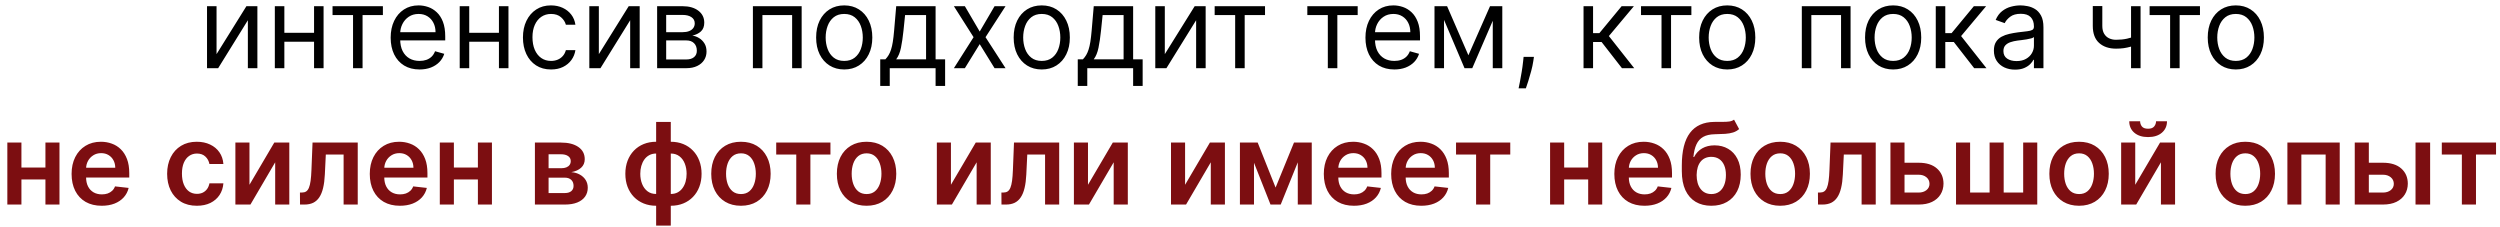
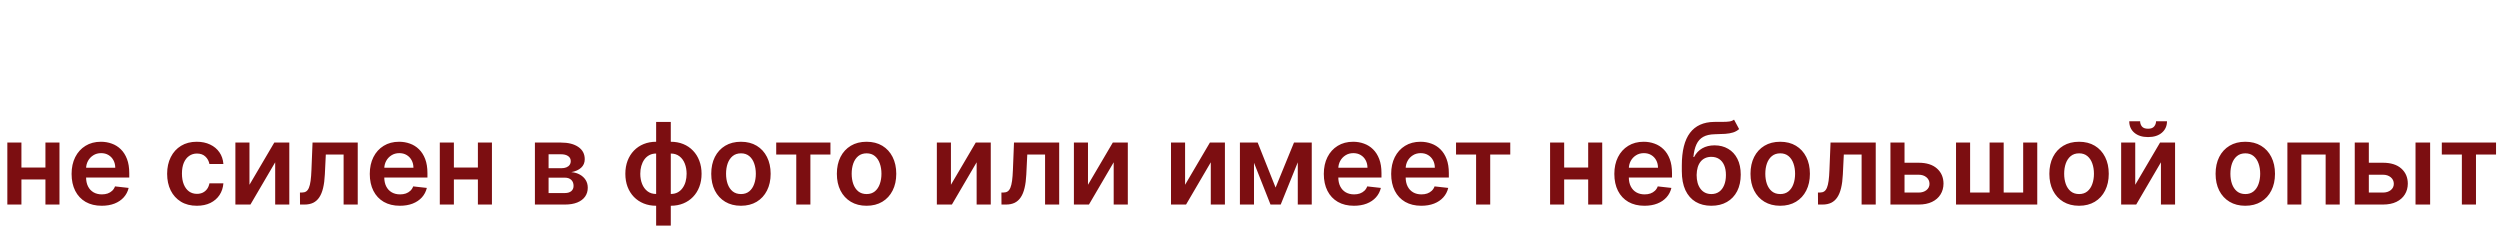
<svg xmlns="http://www.w3.org/2000/svg" width="330" height="30" viewBox="0 0 330 30" fill="none">
-   <path d="M28.584 7.146L32.526 0.818H33.975V9H32.718V2.672L28.797 9H27.327V0.818H28.584V7.146ZM41.753 4.334V5.506H37.236V4.334H41.753ZM37.535 0.818V9H36.278V0.818H37.535ZM42.712 0.818V9H41.455V0.818H42.712ZM43.895 1.99V0.818H50.542V1.99H47.858V9H46.601V1.99H43.895ZM55.382 9.17C54.593 9.17 53.913 8.996 53.342 8.648C52.773 8.297 52.335 7.807 52.026 7.178C51.721 6.546 51.568 5.811 51.568 4.973C51.568 4.135 51.721 3.396 52.026 2.757C52.335 2.114 52.765 1.614 53.315 1.255C53.869 0.893 54.515 0.712 55.254 0.712C55.68 0.712 56.101 0.783 56.516 0.925C56.932 1.067 57.31 1.298 57.651 1.617C57.992 1.933 58.264 2.352 58.466 2.874C58.668 3.396 58.77 4.039 58.77 4.803V5.335H52.463V4.249H57.491C57.491 3.787 57.399 3.375 57.214 3.013C57.033 2.651 56.774 2.365 56.436 2.155C56.103 1.946 55.709 1.841 55.254 1.841C54.753 1.841 54.32 1.965 53.954 2.214C53.592 2.459 53.313 2.778 53.118 3.173C52.923 3.567 52.825 3.989 52.825 4.44V5.165C52.825 5.783 52.931 6.306 53.145 6.736C53.361 7.162 53.661 7.487 54.045 7.711C54.428 7.931 54.874 8.041 55.382 8.041C55.712 8.041 56.01 7.995 56.277 7.903C56.547 7.807 56.779 7.665 56.974 7.477C57.17 7.285 57.321 7.047 57.427 6.763L58.642 7.104C58.514 7.516 58.299 7.878 57.997 8.19C57.695 8.499 57.322 8.741 56.879 8.915C56.435 9.085 55.936 9.17 55.382 9.17ZM66.158 4.334V5.506H61.641V4.334H66.158ZM61.939 0.818V9H60.682V0.818H61.939ZM67.117 0.818V9H65.859V0.818H67.117ZM72.736 9.17C71.969 9.17 71.309 8.989 70.755 8.627C70.201 8.265 69.775 7.766 69.476 7.13C69.178 6.495 69.029 5.768 69.029 4.952C69.029 4.121 69.181 3.387 69.487 2.752C69.796 2.113 70.225 1.614 70.776 1.255C71.33 0.893 71.976 0.712 72.715 0.712C73.29 0.712 73.809 0.818 74.27 1.031C74.732 1.244 75.11 1.543 75.405 1.926C75.7 2.31 75.882 2.757 75.954 3.268H74.696C74.6 2.896 74.387 2.565 74.057 2.278C73.731 1.987 73.29 1.841 72.736 1.841C72.246 1.841 71.816 1.969 71.447 2.224C71.081 2.477 70.796 2.833 70.59 3.295C70.387 3.753 70.286 4.291 70.286 4.909C70.286 5.541 70.385 6.092 70.584 6.56C70.787 7.029 71.071 7.393 71.436 7.652C71.806 7.912 72.239 8.041 72.736 8.041C73.063 8.041 73.359 7.984 73.626 7.871C73.892 7.757 74.118 7.594 74.302 7.381C74.487 7.168 74.618 6.912 74.696 6.614H75.954C75.882 7.097 75.707 7.532 75.426 7.919C75.149 8.302 74.782 8.608 74.323 8.835C73.869 9.059 73.34 9.17 72.736 9.17ZM79.048 7.146L82.99 0.818H84.439V9H83.182V2.672L79.261 9H77.791V0.818H79.048V7.146ZM86.741 9V0.818H90.087C90.967 0.818 91.667 1.017 92.185 1.415C92.704 1.812 92.963 2.338 92.963 2.991C92.963 3.489 92.816 3.874 92.521 4.147C92.226 4.417 91.848 4.6 91.386 4.696C91.688 4.739 91.981 4.845 92.265 5.016C92.553 5.186 92.791 5.42 92.979 5.719C93.167 6.013 93.261 6.376 93.261 6.805C93.261 7.224 93.155 7.599 92.942 7.929C92.729 8.26 92.423 8.521 92.025 8.712C91.628 8.904 91.152 9 90.598 9H86.741ZM87.935 7.849H90.598C91.031 7.849 91.37 7.746 91.615 7.54C91.86 7.335 91.983 7.054 91.983 6.699C91.983 6.276 91.86 5.944 91.615 5.703C91.37 5.458 91.031 5.335 90.598 5.335H87.935V7.849ZM87.935 4.249H90.087C90.424 4.249 90.713 4.202 90.955 4.11C91.196 4.014 91.381 3.879 91.509 3.705C91.64 3.528 91.706 3.318 91.706 3.077C91.706 2.732 91.562 2.462 91.274 2.267C90.987 2.068 90.591 1.969 90.087 1.969H87.935V4.249ZM99.383 9V0.818H105.818V9H104.561V1.99H100.64V9H99.383ZM111.437 9.17C110.699 9.17 110.051 8.995 109.493 8.643C108.939 8.292 108.506 7.8 108.193 7.168C107.884 6.536 107.73 5.797 107.73 4.952C107.73 4.099 107.884 3.355 108.193 2.72C108.506 2.084 108.939 1.591 109.493 1.239C110.051 0.887 110.699 0.712 111.437 0.712C112.176 0.712 112.822 0.887 113.376 1.239C113.934 1.591 114.367 2.084 114.676 2.72C114.988 3.355 115.145 4.099 115.145 4.952C115.145 5.797 114.988 6.536 114.676 7.168C114.367 7.8 113.934 8.292 113.376 8.643C112.822 8.995 112.176 9.17 111.437 9.17ZM111.437 8.041C111.998 8.041 112.46 7.897 112.822 7.61C113.184 7.322 113.453 6.944 113.627 6.475C113.801 6.006 113.888 5.499 113.888 4.952C113.888 4.405 113.801 3.895 113.627 3.423C113.453 2.951 113.184 2.569 112.822 2.278C112.46 1.987 111.998 1.841 111.437 1.841C110.876 1.841 110.415 1.987 110.052 2.278C109.69 2.569 109.422 2.951 109.248 3.423C109.074 3.895 108.987 4.405 108.987 4.952C108.987 5.499 109.074 6.006 109.248 6.475C109.422 6.944 109.69 7.322 110.052 7.61C110.415 7.897 110.876 8.041 111.437 8.041ZM116.19 11.344V7.828H116.872C117.039 7.654 117.183 7.466 117.303 7.263C117.424 7.061 117.529 6.821 117.618 6.544C117.71 6.264 117.788 5.923 117.852 5.522C117.916 5.117 117.973 4.629 118.022 4.057L118.299 0.818H123.498V7.828H124.755V11.344H123.498V9H117.447V11.344H116.19ZM118.299 7.828H122.241V1.99H119.471L119.258 4.057C119.169 4.913 119.059 5.66 118.928 6.299C118.797 6.939 118.587 7.448 118.299 7.828ZM127.362 0.818L129.322 4.163L131.282 0.818H132.731L130.089 4.909L132.731 9H131.282L129.322 5.825L127.362 9H125.913L128.512 4.909L125.913 0.818H127.362ZM137.512 9.17C136.773 9.17 136.125 8.995 135.567 8.643C135.013 8.292 134.58 7.8 134.268 7.168C133.959 6.536 133.804 5.797 133.804 4.952C133.804 4.099 133.959 3.355 134.268 2.72C134.58 2.084 135.013 1.591 135.567 1.239C136.125 0.887 136.773 0.712 137.512 0.712C138.25 0.712 138.896 0.887 139.45 1.239C140.008 1.591 140.441 2.084 140.75 2.72C141.063 3.355 141.219 4.099 141.219 4.952C141.219 5.797 141.063 6.536 140.75 7.168C140.441 7.8 140.008 8.292 139.45 8.643C138.896 8.995 138.25 9.17 137.512 9.17ZM137.512 8.041C138.073 8.041 138.534 7.897 138.896 7.61C139.259 7.322 139.527 6.944 139.701 6.475C139.875 6.006 139.962 5.499 139.962 4.952C139.962 4.405 139.875 3.895 139.701 3.423C139.527 2.951 139.259 2.569 138.896 2.278C138.534 1.987 138.073 1.841 137.512 1.841C136.95 1.841 136.489 1.987 136.127 2.278C135.764 2.569 135.496 2.951 135.322 3.423C135.148 3.895 135.061 4.405 135.061 4.952C135.061 5.499 135.148 6.006 135.322 6.475C135.496 6.944 135.764 7.322 136.127 7.61C136.489 7.897 136.95 8.041 137.512 8.041ZM142.264 11.344V7.828H142.946C143.113 7.654 143.257 7.466 143.378 7.263C143.498 7.061 143.603 6.821 143.692 6.544C143.784 6.264 143.862 5.923 143.926 5.522C143.99 5.117 144.047 4.629 144.097 4.057L144.374 0.818H149.573V7.828H150.83V11.344H149.573V9H143.521V11.344H142.264ZM144.374 7.828H148.315V1.99H145.546L145.332 4.057C145.244 4.913 145.134 5.66 145.002 6.299C144.871 6.939 144.661 7.448 144.374 7.828ZM153.755 7.146L157.697 0.818H159.146V9H157.889V2.672L153.968 9H152.498V0.818H153.755V7.146ZM160.335 1.99V0.818H166.983V1.99H164.298V9H163.041V1.99H160.335ZM172.567 1.99V0.818H179.214V1.99H176.53V9H175.273V1.99H172.567ZM184.054 9.17C183.265 9.17 182.585 8.996 182.013 8.648C181.445 8.297 181.007 7.807 180.698 7.178C180.392 6.546 180.24 5.811 180.24 4.973C180.24 4.135 180.392 3.396 180.698 2.757C181.007 2.114 181.436 1.614 181.987 1.255C182.541 0.893 183.187 0.712 183.926 0.712C184.352 0.712 184.773 0.783 185.188 0.925C185.604 1.067 185.982 1.298 186.323 1.617C186.664 1.933 186.935 2.352 187.138 2.874C187.34 3.396 187.441 4.039 187.441 4.803V5.335H181.135V4.249H186.163C186.163 3.787 186.071 3.375 185.886 3.013C185.705 2.651 185.446 2.365 185.108 2.155C184.775 1.946 184.38 1.841 183.926 1.841C183.425 1.841 182.992 1.965 182.626 2.214C182.264 2.459 181.985 2.778 181.79 3.173C181.594 3.567 181.497 3.989 181.497 4.44V5.165C181.497 5.783 181.603 6.306 181.816 6.736C182.033 7.162 182.333 7.487 182.717 7.711C183.1 7.931 183.546 8.041 184.054 8.041C184.384 8.041 184.682 7.995 184.949 7.903C185.218 7.807 185.451 7.665 185.646 7.477C185.842 7.285 185.993 7.047 186.099 6.763L187.314 7.104C187.186 7.516 186.971 7.878 186.669 8.19C186.367 8.499 185.994 8.741 185.55 8.915C185.107 9.085 184.608 9.17 184.054 9.17ZM193.828 7.295L196.683 0.818H197.876L194.339 9H193.317L189.844 0.818H191.016L193.828 7.295ZM190.611 0.818V9H189.354V0.818H190.611ZM197.045 9V0.818H198.303V9H197.045ZM202.479 7.509L202.393 8.084C202.333 8.489 202.241 8.922 202.116 9.384C201.996 9.845 201.87 10.28 201.738 10.689C201.607 11.097 201.499 11.422 201.413 11.663H200.455C200.501 11.436 200.561 11.136 200.636 10.763C200.71 10.39 200.785 9.973 200.859 9.511C200.938 9.053 201.001 8.585 201.051 8.105L201.115 7.509H202.479ZM209.027 9V0.818H210.284V4.376H211.115L214.055 0.818H215.674L212.372 4.76L215.717 9H214.098L211.413 5.548H210.284V9H209.027ZM216.614 1.99V0.818H223.262V1.99H220.578V9H219.32V1.99H216.614ZM227.995 9.17C227.256 9.17 226.608 8.995 226.051 8.643C225.497 8.292 225.063 7.8 224.751 7.168C224.442 6.536 224.288 5.797 224.288 4.952C224.288 4.099 224.442 3.355 224.751 2.72C225.063 2.084 225.497 1.591 226.051 1.239C226.608 0.887 227.256 0.712 227.995 0.712C228.734 0.712 229.38 0.887 229.934 1.239C230.491 1.591 230.925 2.084 231.234 2.72C231.546 3.355 231.702 4.099 231.702 4.952C231.702 5.797 231.546 6.536 231.234 7.168C230.925 7.8 230.491 8.292 229.934 8.643C229.38 8.995 228.734 9.17 227.995 9.17ZM227.995 8.041C228.556 8.041 229.018 7.897 229.38 7.61C229.742 7.322 230.01 6.944 230.184 6.475C230.358 6.006 230.445 5.499 230.445 4.952C230.445 4.405 230.358 3.895 230.184 3.423C230.01 2.951 229.742 2.569 229.38 2.278C229.018 1.987 228.556 1.841 227.995 1.841C227.434 1.841 226.972 1.987 226.61 2.278C226.248 2.569 225.98 2.951 225.806 3.423C225.632 3.895 225.545 4.405 225.545 4.952C225.545 5.499 225.632 6.006 225.806 6.475C225.98 6.944 226.248 7.322 226.61 7.61C226.972 7.897 227.434 8.041 227.995 8.041ZM237.84 9V0.818H244.275V9H243.018V1.99H239.097V9H237.84ZM249.894 9.17C249.156 9.17 248.508 8.995 247.95 8.643C247.396 8.292 246.963 7.8 246.65 7.168C246.341 6.536 246.187 5.797 246.187 4.952C246.187 4.099 246.341 3.355 246.65 2.72C246.963 2.084 247.396 1.591 247.95 1.239C248.508 0.887 249.156 0.712 249.894 0.712C250.633 0.712 251.279 0.887 251.833 1.239C252.391 1.591 252.824 2.084 253.133 2.72C253.445 3.355 253.602 4.099 253.602 4.952C253.602 5.797 253.445 6.536 253.133 7.168C252.824 7.8 252.391 8.292 251.833 8.643C251.279 8.995 250.633 9.17 249.894 9.17ZM249.894 8.041C250.455 8.041 250.917 7.897 251.279 7.61C251.642 7.322 251.91 6.944 252.084 6.475C252.258 6.006 252.345 5.499 252.345 4.952C252.345 4.405 252.258 3.895 252.084 3.423C251.91 2.951 251.642 2.569 251.279 2.278C250.917 1.987 250.455 1.841 249.894 1.841C249.333 1.841 248.872 1.987 248.509 2.278C248.147 2.569 247.879 2.951 247.705 3.423C247.531 3.895 247.444 4.405 247.444 4.952C247.444 5.499 247.531 6.006 247.705 6.475C247.879 6.944 248.147 7.322 248.509 7.61C248.872 7.897 249.333 8.041 249.894 8.041ZM255.521 9V0.818H256.778V4.376H257.609L260.549 0.818H262.168L258.866 4.76L262.211 9H260.592L257.907 5.548H256.778V9H255.521ZM265.985 9.192C265.467 9.192 264.996 9.094 264.573 8.899C264.151 8.7 263.815 8.414 263.567 8.041C263.318 7.665 263.194 7.21 263.194 6.678C263.194 6.209 263.286 5.829 263.471 5.538C263.655 5.243 263.902 5.012 264.211 4.845C264.52 4.678 264.861 4.554 265.234 4.472C265.61 4.387 265.989 4.32 266.369 4.27C266.866 4.206 267.269 4.158 267.578 4.126C267.89 4.091 268.117 4.032 268.259 3.95C268.405 3.869 268.478 3.727 268.478 3.524V3.482C268.478 2.956 268.334 2.548 268.046 2.256C267.762 1.965 267.331 1.82 266.752 1.82C266.152 1.82 265.681 1.951 265.34 2.214C265 2.477 264.76 2.757 264.621 3.055L263.428 2.629C263.641 2.132 263.925 1.745 264.28 1.468C264.639 1.188 265.03 0.992 265.452 0.882C265.878 0.768 266.297 0.712 266.709 0.712C266.972 0.712 267.274 0.744 267.615 0.808C267.959 0.868 268.291 0.994 268.611 1.186C268.934 1.377 269.202 1.667 269.415 2.054C269.628 2.441 269.735 2.96 269.735 3.609V9H268.478V7.892H268.414C268.329 8.07 268.187 8.26 267.988 8.462C267.789 8.664 267.524 8.837 267.194 8.979C266.864 9.121 266.461 9.192 265.985 9.192ZM266.177 8.062C266.674 8.062 267.093 7.965 267.434 7.77C267.778 7.574 268.038 7.322 268.212 7.013C268.389 6.704 268.478 6.379 268.478 6.038V4.888C268.425 4.952 268.307 5.01 268.126 5.064C267.949 5.113 267.743 5.158 267.508 5.197C267.278 5.232 267.052 5.264 266.832 5.293C266.615 5.317 266.44 5.339 266.305 5.357C265.978 5.399 265.672 5.468 265.388 5.564C265.108 5.657 264.881 5.797 264.707 5.985C264.536 6.17 264.451 6.422 264.451 6.741C264.451 7.178 264.612 7.509 264.936 7.732C265.262 7.952 265.676 8.062 266.177 8.062ZM282.555 0.818V9H281.298V0.818H282.555ZM282.065 4.717V5.889C281.781 5.996 281.499 6.09 281.218 6.172C280.938 6.25 280.643 6.312 280.334 6.358C280.025 6.401 279.686 6.422 279.316 6.422C278.39 6.422 277.646 6.172 277.085 5.671C276.527 5.17 276.248 4.419 276.248 3.418V0.797H277.505V3.418C277.505 3.837 277.585 4.181 277.745 4.451C277.905 4.721 278.121 4.922 278.395 5.053C278.668 5.184 278.975 5.25 279.316 5.25C279.849 5.25 280.33 5.202 280.76 5.106C281.193 5.007 281.628 4.877 282.065 4.717ZM283.748 1.99V0.818H290.396V1.99H287.711V9H286.454V1.99H283.748ZM295.129 9.17C294.39 9.17 293.742 8.995 293.184 8.643C292.631 8.292 292.197 7.8 291.885 7.168C291.576 6.536 291.421 5.797 291.421 4.952C291.421 4.099 291.576 3.355 291.885 2.72C292.197 2.084 292.631 1.591 293.184 1.239C293.742 0.887 294.39 0.712 295.129 0.712C295.867 0.712 296.514 0.887 297.068 1.239C297.625 1.591 298.058 2.084 298.367 2.72C298.68 3.355 298.836 4.099 298.836 4.952C298.836 5.797 298.68 6.536 298.367 7.168C298.058 7.8 297.625 8.292 297.068 8.643C296.514 8.995 295.867 9.17 295.129 9.17ZM295.129 8.041C295.69 8.041 296.151 7.897 296.514 7.61C296.876 7.322 297.144 6.944 297.318 6.475C297.492 6.006 297.579 5.499 297.579 4.952C297.579 4.405 297.492 3.895 297.318 3.423C297.144 2.951 296.876 2.569 296.514 2.278C296.151 1.987 295.69 1.841 295.129 1.841C294.568 1.841 294.106 1.987 293.744 2.278C293.382 2.569 293.113 2.951 292.939 3.423C292.765 3.895 292.678 4.405 292.678 4.952C292.678 5.499 292.765 6.006 292.939 6.475C293.113 6.944 293.382 7.322 293.744 7.61C294.106 7.897 294.568 8.041 295.129 8.041Z" fill="black" />
  <path d="M6.588 22.11V23.692H2.231V22.11H6.588ZM2.828 18.818V27H0.969V18.818H2.828ZM7.851 18.818V27H5.997V18.818H7.851ZM13.424 27.16C12.604 27.16 11.895 26.989 11.299 26.648C10.706 26.304 10.249 25.817 9.93 25.189C9.61 24.557 9.45 23.813 9.45 22.957C9.45 22.115 9.61 21.377 9.93 20.741C10.253 20.102 10.704 19.605 11.283 19.25C11.861 18.891 12.541 18.712 13.323 18.712C13.827 18.712 14.303 18.793 14.75 18.957C15.201 19.116 15.599 19.365 15.944 19.702C16.291 20.04 16.565 20.47 16.764 20.991C16.963 21.51 17.062 22.128 17.062 22.845V23.436H10.356V22.137H15.214C15.21 21.767 15.13 21.439 14.974 21.151C14.818 20.86 14.599 20.631 14.319 20.464C14.042 20.297 13.719 20.214 13.349 20.214C12.955 20.214 12.609 20.31 12.311 20.501C12.012 20.69 11.78 20.938 11.613 21.247C11.45 21.553 11.366 21.888 11.363 22.254V23.389C11.363 23.864 11.45 24.273 11.623 24.614C11.797 24.951 12.041 25.21 12.353 25.391C12.666 25.569 13.032 25.658 13.451 25.658C13.731 25.658 13.985 25.619 14.212 25.541C14.44 25.459 14.637 25.34 14.804 25.184C14.97 25.027 15.097 24.834 15.182 24.603L16.982 24.805C16.869 25.281 16.652 25.697 16.332 26.052C16.016 26.403 15.611 26.677 15.118 26.872C14.624 27.064 14.06 27.16 13.424 27.16ZM25.983 27.16C25.166 27.16 24.465 26.98 23.879 26.622C23.297 26.263 22.847 25.768 22.531 25.136C22.219 24.5 22.062 23.768 22.062 22.941C22.062 22.11 22.222 21.377 22.542 20.741C22.862 20.102 23.312 19.605 23.895 19.25C24.481 18.891 25.173 18.712 25.972 18.712C26.636 18.712 27.224 18.834 27.735 19.079C28.25 19.321 28.661 19.663 28.966 20.107C29.271 20.548 29.445 21.062 29.488 21.652H27.645C27.57 21.258 27.393 20.929 27.112 20.666C26.835 20.4 26.464 20.267 25.999 20.267C25.605 20.267 25.259 20.374 24.96 20.587C24.662 20.796 24.429 21.098 24.262 21.492C24.099 21.886 24.017 22.359 24.017 22.909C24.017 23.467 24.099 23.946 24.262 24.347C24.426 24.745 24.655 25.052 24.95 25.269C25.248 25.482 25.598 25.588 25.999 25.588C26.283 25.588 26.537 25.535 26.761 25.429C26.988 25.319 27.178 25.16 27.331 24.954C27.483 24.749 27.588 24.498 27.645 24.203H29.488C29.442 24.782 29.271 25.296 28.977 25.743C28.682 26.187 28.281 26.535 27.773 26.787C27.265 27.035 26.668 27.16 25.983 27.16ZM32.93 24.39L36.206 18.818H38.188V27H36.324V21.423L33.058 27H31.071V18.818H32.93V24.39ZM39.603 27L39.593 25.413H39.875C40.088 25.413 40.267 25.365 40.413 25.269C40.559 25.173 40.679 25.013 40.775 24.789C40.871 24.562 40.946 24.257 40.999 23.873C41.052 23.49 41.09 23.012 41.111 22.44L41.255 18.818H47.221V27H45.356V20.4H43.007L42.879 23.037C42.847 23.719 42.771 24.31 42.65 24.811C42.533 25.308 42.366 25.718 42.15 26.041C41.937 26.364 41.668 26.606 41.345 26.766C41.022 26.922 40.64 27 40.2 27H39.603ZM52.784 27.16C51.964 27.16 51.255 26.989 50.659 26.648C50.066 26.304 49.61 25.817 49.29 25.189C48.97 24.557 48.811 23.813 48.811 22.957C48.811 22.115 48.97 21.377 49.29 20.741C49.613 20.102 50.064 19.605 50.643 19.25C51.222 18.891 51.902 18.712 52.683 18.712C53.187 18.712 53.663 18.793 54.111 18.957C54.562 19.116 54.959 19.365 55.304 19.702C55.652 20.04 55.925 20.47 56.124 20.991C56.323 21.51 56.422 22.128 56.422 22.845V23.436H49.716V22.137H54.574C54.571 21.767 54.491 21.439 54.334 21.151C54.178 20.86 53.96 20.631 53.679 20.464C53.402 20.297 53.079 20.214 52.71 20.214C52.316 20.214 51.969 20.31 51.671 20.501C51.373 20.69 51.14 20.938 50.973 21.247C50.81 21.553 50.726 21.888 50.723 22.254V23.389C50.723 23.864 50.81 24.273 50.984 24.614C51.158 24.951 51.401 25.21 51.714 25.391C52.026 25.569 52.392 25.658 52.811 25.658C53.092 25.658 53.345 25.619 53.573 25.541C53.8 25.459 53.997 25.34 54.164 25.184C54.331 25.027 54.457 24.834 54.542 24.603L56.343 24.805C56.229 25.281 56.012 25.697 55.693 26.052C55.377 26.403 54.972 26.677 54.478 26.872C53.985 27.064 53.42 27.16 52.784 27.16ZM63.673 22.11V23.692H59.316V22.11H63.673ZM59.913 18.818V27H58.054V18.818H59.913ZM64.936 18.818V27H63.082V18.818H64.936ZM70.608 27V18.818H74.043C75.013 18.818 75.778 19.012 76.339 19.399C76.904 19.786 77.186 20.326 77.186 21.018C77.186 21.476 77.026 21.851 76.707 22.142C76.391 22.43 75.959 22.623 75.412 22.723C75.842 22.758 76.218 22.866 76.541 23.048C76.868 23.229 77.124 23.467 77.308 23.761C77.493 24.056 77.585 24.395 77.585 24.779C77.585 25.23 77.466 25.622 77.229 25.956C76.994 26.286 76.651 26.544 76.201 26.728C75.753 26.909 75.21 27 74.57 27H70.608ZM72.413 25.482H74.57C74.926 25.482 75.204 25.398 75.407 25.232C75.609 25.061 75.71 24.83 75.71 24.539C75.71 24.202 75.609 23.937 75.407 23.745C75.204 23.55 74.926 23.452 74.57 23.452H72.413V25.482ZM72.413 22.206H74.081C74.343 22.206 74.569 22.169 74.757 22.094C74.945 22.016 75.089 21.908 75.188 21.769C75.288 21.627 75.338 21.459 75.338 21.263C75.338 20.983 75.222 20.762 74.991 20.603C74.764 20.443 74.448 20.363 74.043 20.363H72.413V22.206ZM86.61 29.78V16.091H88.544V29.78H86.61ZM86.61 27.16C86.01 27.16 85.461 27.059 84.964 26.856C84.467 26.654 84.037 26.366 83.675 25.993C83.317 25.62 83.038 25.177 82.839 24.662C82.644 24.143 82.546 23.57 82.546 22.941C82.546 22.312 82.644 21.739 82.839 21.221C83.038 20.702 83.317 20.256 83.675 19.884C84.037 19.507 84.467 19.218 84.964 19.015C85.461 18.813 86.01 18.712 86.61 18.712H87.02V27.16H86.61ZM86.61 25.604H86.85V20.267H86.61C86.269 20.267 85.968 20.338 85.705 20.48C85.445 20.619 85.227 20.812 85.049 21.061C84.876 21.306 84.742 21.59 84.65 21.913C84.561 22.233 84.517 22.575 84.517 22.941C84.517 23.428 84.597 23.873 84.757 24.278C84.916 24.679 85.151 25.001 85.46 25.242C85.772 25.484 86.156 25.604 86.61 25.604ZM88.544 27.16H88.134V18.712H88.544C89.144 18.712 89.693 18.813 90.19 19.015C90.687 19.218 91.115 19.507 91.474 19.884C91.836 20.256 92.115 20.702 92.31 21.221C92.509 21.739 92.608 22.312 92.608 22.941C92.608 23.57 92.509 24.143 92.31 24.662C92.115 25.177 91.836 25.62 91.474 25.993C91.115 26.366 90.687 26.654 90.19 26.856C89.693 27.059 89.144 27.16 88.544 27.16ZM88.544 25.604C88.888 25.604 89.19 25.535 89.449 25.397C89.709 25.258 89.925 25.066 90.099 24.821C90.277 24.576 90.41 24.294 90.499 23.974C90.588 23.651 90.632 23.307 90.632 22.941C90.632 22.454 90.554 22.009 90.397 21.604C90.241 21.199 90.007 20.876 89.694 20.635C89.385 20.39 89.002 20.267 88.544 20.267H88.304V25.604H88.544ZM97.804 27.16C97.005 27.16 96.313 26.984 95.727 26.633C95.141 26.281 94.686 25.789 94.363 25.157C94.044 24.525 93.884 23.786 93.884 22.941C93.884 22.096 94.044 21.355 94.363 20.72C94.686 20.084 95.141 19.591 95.727 19.239C96.313 18.887 97.005 18.712 97.804 18.712C98.603 18.712 99.296 18.887 99.882 19.239C100.468 19.591 100.92 20.084 101.24 20.72C101.563 21.355 101.725 22.096 101.725 22.941C101.725 23.786 101.563 24.525 101.24 25.157C100.92 25.789 100.468 26.281 99.882 26.633C99.296 26.984 98.603 27.16 97.804 27.16ZM97.815 25.615C98.248 25.615 98.61 25.496 98.902 25.258C99.193 25.017 99.409 24.694 99.551 24.289C99.697 23.884 99.77 23.433 99.77 22.936C99.77 22.435 99.697 21.982 99.551 21.577C99.409 21.169 99.193 20.844 98.902 20.603C98.61 20.361 98.248 20.24 97.815 20.24C97.371 20.24 97.002 20.361 96.707 20.603C96.416 20.844 96.197 21.169 96.052 21.577C95.91 21.982 95.839 22.435 95.839 22.936C95.839 23.433 95.91 23.884 96.052 24.289C96.197 24.694 96.416 25.017 96.707 25.258C97.002 25.496 97.371 25.615 97.815 25.615ZM102.46 20.4V18.818H109.619V20.4H106.972V27H105.107V20.4H102.46ZM114.386 27.16C113.587 27.16 112.895 26.984 112.309 26.633C111.723 26.281 111.268 25.789 110.945 25.157C110.626 24.525 110.466 23.786 110.466 22.941C110.466 22.096 110.626 21.355 110.945 20.72C111.268 20.084 111.723 19.591 112.309 19.239C112.895 18.887 113.587 18.712 114.386 18.712C115.185 18.712 115.878 18.887 116.464 19.239C117.05 19.591 117.502 20.084 117.822 20.72C118.145 21.355 118.307 22.096 118.307 22.941C118.307 23.786 118.145 24.525 117.822 25.157C117.502 25.789 117.05 26.281 116.464 26.633C115.878 26.984 115.185 27.16 114.386 27.16ZM114.397 25.615C114.83 25.615 115.192 25.496 115.484 25.258C115.775 25.017 115.991 24.694 116.133 24.289C116.279 23.884 116.352 23.433 116.352 22.936C116.352 22.435 116.279 21.982 116.133 21.577C115.991 21.169 115.775 20.844 115.484 20.603C115.192 20.361 114.83 20.24 114.397 20.24C113.953 20.24 113.584 20.361 113.289 20.603C112.998 20.844 112.779 21.169 112.634 21.577C112.492 21.982 112.421 22.435 112.421 22.936C112.421 23.433 112.492 23.884 112.634 24.289C112.779 24.694 112.998 25.017 113.289 25.258C113.584 25.496 113.953 25.615 114.397 25.615ZM125.523 24.39L128.799 18.818H130.781V27H128.916V21.423L125.651 27H123.664V18.818H125.523V24.39ZM132.196 27L132.186 25.413H132.468C132.681 25.413 132.86 25.365 133.006 25.269C133.151 25.173 133.272 25.013 133.368 24.789C133.464 24.562 133.538 24.257 133.592 23.873C133.645 23.49 133.682 23.012 133.704 22.44L133.847 18.818H139.813V27H137.949V20.4H135.6L135.472 23.037C135.44 23.719 135.364 24.31 135.243 24.811C135.126 25.308 134.959 25.718 134.742 26.041C134.529 26.364 134.261 26.606 133.938 26.766C133.615 26.922 133.233 27 132.793 27H132.196ZM143.614 24.39L146.89 18.818H148.871V27H147.007V21.423L143.742 27H141.755V18.818H143.614V24.39ZM156.431 24.39L159.707 18.818H161.689V27H159.824V21.423L156.559 27H154.572V18.818H156.431V24.39ZM168.378 24.758L170.807 18.818H172.362L169.054 27H167.707L164.473 18.818H166.013L168.378 24.758ZM165.528 18.818V27H163.669V18.818H165.528ZM171.307 27V18.818H173.151V27H171.307ZM178.717 27.16C177.897 27.16 177.188 26.989 176.592 26.648C175.999 26.304 175.542 25.817 175.223 25.189C174.903 24.557 174.743 23.813 174.743 22.957C174.743 22.115 174.903 21.377 175.223 20.741C175.546 20.102 175.997 19.605 176.576 19.25C177.154 18.891 177.834 18.712 178.616 18.712C179.12 18.712 179.596 18.793 180.043 18.957C180.494 19.116 180.892 19.365 181.236 19.702C181.584 20.04 181.858 20.47 182.057 20.991C182.256 21.51 182.355 22.128 182.355 22.845V23.436H175.649V22.137H180.507C180.503 21.767 180.423 21.439 180.267 21.151C180.111 20.86 179.892 20.631 179.612 20.464C179.335 20.297 179.012 20.214 178.642 20.214C178.248 20.214 177.902 20.31 177.604 20.501C177.305 20.69 177.073 20.938 176.906 21.247C176.742 21.553 176.659 21.888 176.655 22.254V23.389C176.655 23.864 176.742 24.273 176.917 24.614C177.091 24.951 177.334 25.21 177.646 25.391C177.959 25.569 178.325 25.658 178.744 25.658C179.024 25.658 179.278 25.619 179.505 25.541C179.733 25.459 179.93 25.34 180.097 25.184C180.263 25.027 180.39 24.834 180.475 24.603L182.275 24.805C182.162 25.281 181.945 25.697 181.625 26.052C181.309 26.403 180.904 26.677 180.411 26.872C179.917 27.064 179.353 27.16 178.717 27.16ZM187.609 27.16C186.788 27.16 186.08 26.989 185.483 26.648C184.89 26.304 184.434 25.817 184.114 25.189C183.795 24.557 183.635 23.813 183.635 22.957C183.635 22.115 183.795 21.377 184.114 20.741C184.437 20.102 184.888 19.605 185.467 19.25C186.046 18.891 186.726 18.712 187.507 18.712C188.012 18.712 188.487 18.793 188.935 18.957C189.386 19.116 189.784 19.365 190.128 19.702C190.476 20.04 190.75 20.47 190.948 20.991C191.147 21.51 191.247 22.128 191.247 22.845V23.436H184.54V22.137H189.398C189.395 21.767 189.315 21.439 189.159 21.151C189.002 20.86 188.784 20.631 188.503 20.464C188.226 20.297 187.903 20.214 187.534 20.214C187.14 20.214 186.794 20.31 186.495 20.501C186.197 20.69 185.964 20.938 185.797 21.247C185.634 21.553 185.551 21.888 185.547 22.254V23.389C185.547 23.864 185.634 24.273 185.808 24.614C185.982 24.951 186.225 25.21 186.538 25.391C186.85 25.569 187.216 25.658 187.635 25.658C187.916 25.658 188.17 25.619 188.397 25.541C188.624 25.459 188.821 25.34 188.988 25.184C189.155 25.027 189.281 24.834 189.366 24.603L191.167 24.805C191.053 25.281 190.837 25.697 190.517 26.052C190.201 26.403 189.796 26.677 189.302 26.872C188.809 27.064 188.244 27.16 187.609 27.16ZM192.196 20.4V18.818H199.355V20.4H196.708V27H194.844V20.4H192.196ZM210.231 22.11V23.692H205.874V22.11H210.231ZM206.47 18.818V27H204.611V18.818H206.47ZM211.493 18.818V27H209.64V18.818H211.493ZM217.067 27.16C216.246 27.16 215.538 26.989 214.941 26.648C214.348 26.304 213.892 25.817 213.572 25.189C213.253 24.557 213.093 23.813 213.093 22.957C213.093 22.115 213.253 21.377 213.572 20.741C213.895 20.102 214.346 19.605 214.925 19.25C215.504 18.891 216.184 18.712 216.965 18.712C217.47 18.712 217.945 18.793 218.393 18.957C218.844 19.116 219.242 19.365 219.586 19.702C219.934 20.04 220.208 20.47 220.406 20.991C220.605 21.51 220.705 22.128 220.705 22.845V23.436H213.998V22.137H218.856C218.853 21.767 218.773 21.439 218.617 21.151C218.46 20.86 218.242 20.631 217.961 20.464C217.684 20.297 217.361 20.214 216.992 20.214C216.598 20.214 216.252 20.31 215.953 20.501C215.655 20.69 215.422 20.938 215.255 21.247C215.092 21.553 215.009 21.888 215.005 22.254V23.389C215.005 23.864 215.092 24.273 215.266 24.614C215.44 24.951 215.683 25.21 215.996 25.391C216.308 25.569 216.674 25.658 217.093 25.658C217.374 25.658 217.628 25.619 217.855 25.541C218.082 25.459 218.279 25.34 218.446 25.184C218.613 25.027 218.739 24.834 218.824 24.603L220.625 24.805C220.511 25.281 220.295 25.697 219.975 26.052C219.659 26.403 219.254 26.677 218.76 26.872C218.267 27.064 217.702 27.16 217.067 27.16ZM228.893 15.793L229.564 17.039C229.326 17.245 229.06 17.394 228.765 17.486C228.471 17.579 228.124 17.639 227.727 17.668C227.332 17.692 226.864 17.71 226.32 17.721C225.71 17.735 225.211 17.851 224.824 18.067C224.436 18.284 224.14 18.612 223.934 19.053C223.728 19.489 223.593 20.047 223.529 20.725H223.62C223.875 20.224 224.234 19.843 224.696 19.58C225.157 19.317 225.699 19.186 226.32 19.186C226.999 19.186 227.597 19.338 228.115 19.644C228.637 19.946 229.044 20.384 229.335 20.959C229.63 21.535 229.777 22.231 229.777 23.048C229.777 23.889 229.619 24.619 229.303 25.237C228.987 25.851 228.538 26.325 227.956 26.659C227.377 26.993 226.69 27.16 225.894 27.16C225.102 27.16 224.413 26.988 223.827 26.643C223.245 26.295 222.794 25.782 222.474 25.104C222.158 24.422 222 23.582 222 22.584V21.849C222 19.924 222.359 18.488 223.076 17.54C223.794 16.592 224.857 16.109 226.267 16.091C226.686 16.084 227.061 16.082 227.391 16.086C227.725 16.089 228.016 16.073 228.265 16.038C228.513 16.002 228.723 15.921 228.893 15.793ZM225.905 25.615C226.299 25.615 226.64 25.514 226.928 25.311C227.215 25.105 227.435 24.814 227.588 24.438C227.744 24.061 227.822 23.616 227.822 23.101C227.822 22.593 227.744 22.162 227.588 21.806C227.432 21.448 227.21 21.174 226.922 20.986C226.635 20.798 226.292 20.704 225.894 20.704C225.596 20.704 225.328 20.757 225.09 20.864C224.852 20.97 224.65 21.126 224.483 21.332C224.316 21.538 224.188 21.789 224.099 22.084C224.01 22.378 223.962 22.717 223.955 23.101C223.955 23.871 224.129 24.484 224.477 24.939C224.825 25.39 225.301 25.615 225.905 25.615ZM234.987 27.16C234.188 27.16 233.495 26.984 232.909 26.633C232.324 26.281 231.869 25.789 231.546 25.157C231.226 24.525 231.066 23.786 231.066 22.941C231.066 22.096 231.226 21.355 231.546 20.72C231.869 20.084 232.324 19.591 232.909 19.239C233.495 18.887 234.188 18.712 234.987 18.712C235.786 18.712 236.478 18.887 237.064 19.239C237.65 19.591 238.103 20.084 238.423 20.72C238.746 21.355 238.907 22.096 238.907 22.941C238.907 23.786 238.746 24.525 238.423 25.157C238.103 25.789 237.65 26.281 237.064 26.633C236.478 26.984 235.786 27.16 234.987 27.16ZM234.998 25.615C235.431 25.615 235.793 25.496 236.084 25.258C236.375 25.017 236.592 24.694 236.734 24.289C236.88 23.884 236.952 23.433 236.952 22.936C236.952 22.435 236.88 21.982 236.734 21.577C236.592 21.169 236.375 20.844 236.084 20.603C235.793 20.361 235.431 20.24 234.998 20.24C234.554 20.24 234.184 20.361 233.89 20.603C233.598 20.844 233.38 21.169 233.234 21.577C233.092 21.982 233.021 22.435 233.021 22.936C233.021 23.433 233.092 23.884 233.234 24.289C233.38 24.694 233.598 25.017 233.89 25.258C234.184 25.496 234.554 25.615 234.998 25.615ZM239.979 27L239.969 25.413H240.251C240.464 25.413 240.643 25.365 240.789 25.269C240.935 25.173 241.055 25.013 241.151 24.789C241.247 24.562 241.322 24.257 241.375 23.873C241.428 23.49 241.466 23.012 241.487 22.44L241.631 18.818H247.597V27H245.732V20.4H243.383L243.255 23.037C243.223 23.719 243.147 24.31 243.026 24.811C242.909 25.308 242.742 25.718 242.526 26.041C242.312 26.364 242.044 26.606 241.721 26.766C241.398 26.922 241.016 27 240.576 27H239.979ZM250.843 21.482H253.256C254.3 21.482 255.108 21.735 255.68 22.243C256.252 22.751 256.539 23.417 256.543 24.241C256.539 24.777 256.408 25.253 256.149 25.668C255.893 26.084 255.52 26.41 255.03 26.648C254.543 26.883 253.952 27 253.256 27H249.538V18.818H251.397V25.418H253.256C253.675 25.418 254.02 25.311 254.29 25.098C254.559 24.882 254.694 24.605 254.694 24.267C254.694 23.912 254.559 23.623 254.29 23.399C254.02 23.175 253.675 23.064 253.256 23.064H250.843V21.482ZM258.195 18.818H260.054V25.413H262.627V18.818H264.486V25.413H267.059V18.818H268.918V27H258.195V18.818ZM274.435 27.16C273.636 27.16 272.944 26.984 272.358 26.633C271.772 26.281 271.317 25.789 270.994 25.157C270.674 24.525 270.515 23.786 270.515 22.941C270.515 22.096 270.674 21.355 270.994 20.72C271.317 20.084 271.772 19.591 272.358 19.239C272.944 18.887 273.636 18.712 274.435 18.712C275.234 18.712 275.927 18.887 276.513 19.239C277.098 19.591 277.551 20.084 277.871 20.72C278.194 21.355 278.356 22.096 278.356 22.941C278.356 23.786 278.194 24.525 277.871 25.157C277.551 25.789 277.098 26.281 276.513 26.633C275.927 26.984 275.234 27.16 274.435 27.16ZM274.446 25.615C274.879 25.615 275.241 25.496 275.532 25.258C275.824 25.017 276.04 24.694 276.182 24.289C276.328 23.884 276.401 23.433 276.401 22.936C276.401 22.435 276.328 21.982 276.182 21.577C276.04 21.169 275.824 20.844 275.532 20.603C275.241 20.361 274.879 20.24 274.446 20.24C274.002 20.24 273.633 20.361 273.338 20.603C273.047 20.844 272.828 21.169 272.683 21.577C272.541 21.982 272.47 22.435 272.47 22.936C272.47 23.433 272.541 23.884 272.683 24.289C272.828 24.694 273.047 25.017 273.338 25.258C273.633 25.496 274.002 25.615 274.446 25.615ZM281.851 24.39L285.127 18.818H287.109V27H285.244V21.423L281.979 27H279.992V18.818H281.851V24.39ZM284.6 16.006H286.043C286.043 16.627 285.818 17.131 285.367 17.518C284.919 17.902 284.312 18.094 283.545 18.094C282.785 18.094 282.18 17.902 281.729 17.518C281.281 17.131 281.059 16.627 281.063 16.006H282.496C282.496 16.261 282.574 16.49 282.73 16.693C282.89 16.892 283.162 16.991 283.545 16.991C283.922 16.991 284.19 16.892 284.349 16.693C284.513 16.494 284.596 16.265 284.6 16.006ZM296.379 27.16C295.58 27.16 294.887 26.984 294.301 26.633C293.715 26.281 293.261 25.789 292.937 25.157C292.618 24.525 292.458 23.786 292.458 22.941C292.458 22.096 292.618 21.355 292.937 20.72C293.261 20.084 293.715 19.591 294.301 19.239C294.887 18.887 295.58 18.712 296.379 18.712C297.178 18.712 297.87 18.887 298.456 19.239C299.042 19.591 299.495 20.084 299.814 20.72C300.137 21.355 300.299 22.096 300.299 22.941C300.299 23.786 300.137 24.525 299.814 25.157C299.495 25.789 299.042 26.281 298.456 26.633C297.87 26.984 297.178 27.16 296.379 27.16ZM296.389 25.615C296.822 25.615 297.185 25.496 297.476 25.258C297.767 25.017 297.984 24.694 298.126 24.289C298.271 23.884 298.344 23.433 298.344 22.936C298.344 22.435 298.271 21.982 298.126 21.577C297.984 21.169 297.767 20.844 297.476 20.603C297.185 20.361 296.822 20.24 296.389 20.24C295.945 20.24 295.576 20.361 295.281 20.603C294.99 20.844 294.772 21.169 294.626 21.577C294.484 21.982 294.413 22.435 294.413 22.936C294.413 23.433 294.484 23.884 294.626 24.289C294.772 24.694 294.99 25.017 295.281 25.258C295.576 25.496 295.945 25.615 296.389 25.615ZM301.936 27V18.818H308.844V27H306.985V20.4H303.779V27H301.936ZM312.132 21.482H314.545C315.589 21.482 316.397 21.735 316.969 22.243C317.541 22.751 317.828 23.417 317.832 24.241C317.828 24.777 317.697 25.253 317.438 25.668C317.182 26.084 316.809 26.41 316.319 26.648C315.833 26.883 315.241 27 314.545 27H310.827V18.818H312.686V25.418H314.545C314.964 25.418 315.309 25.311 315.579 25.098C315.848 24.882 315.983 24.605 315.983 24.267C315.983 23.912 315.848 23.623 315.579 23.399C315.309 23.175 314.964 23.064 314.545 23.064H312.132V21.482ZM318.849 27V18.818H320.777V27H318.849ZM322.318 20.4V18.818H329.477V20.4H326.83V27H324.966V20.4H322.318Z" fill="#7C0E11" />
</svg>